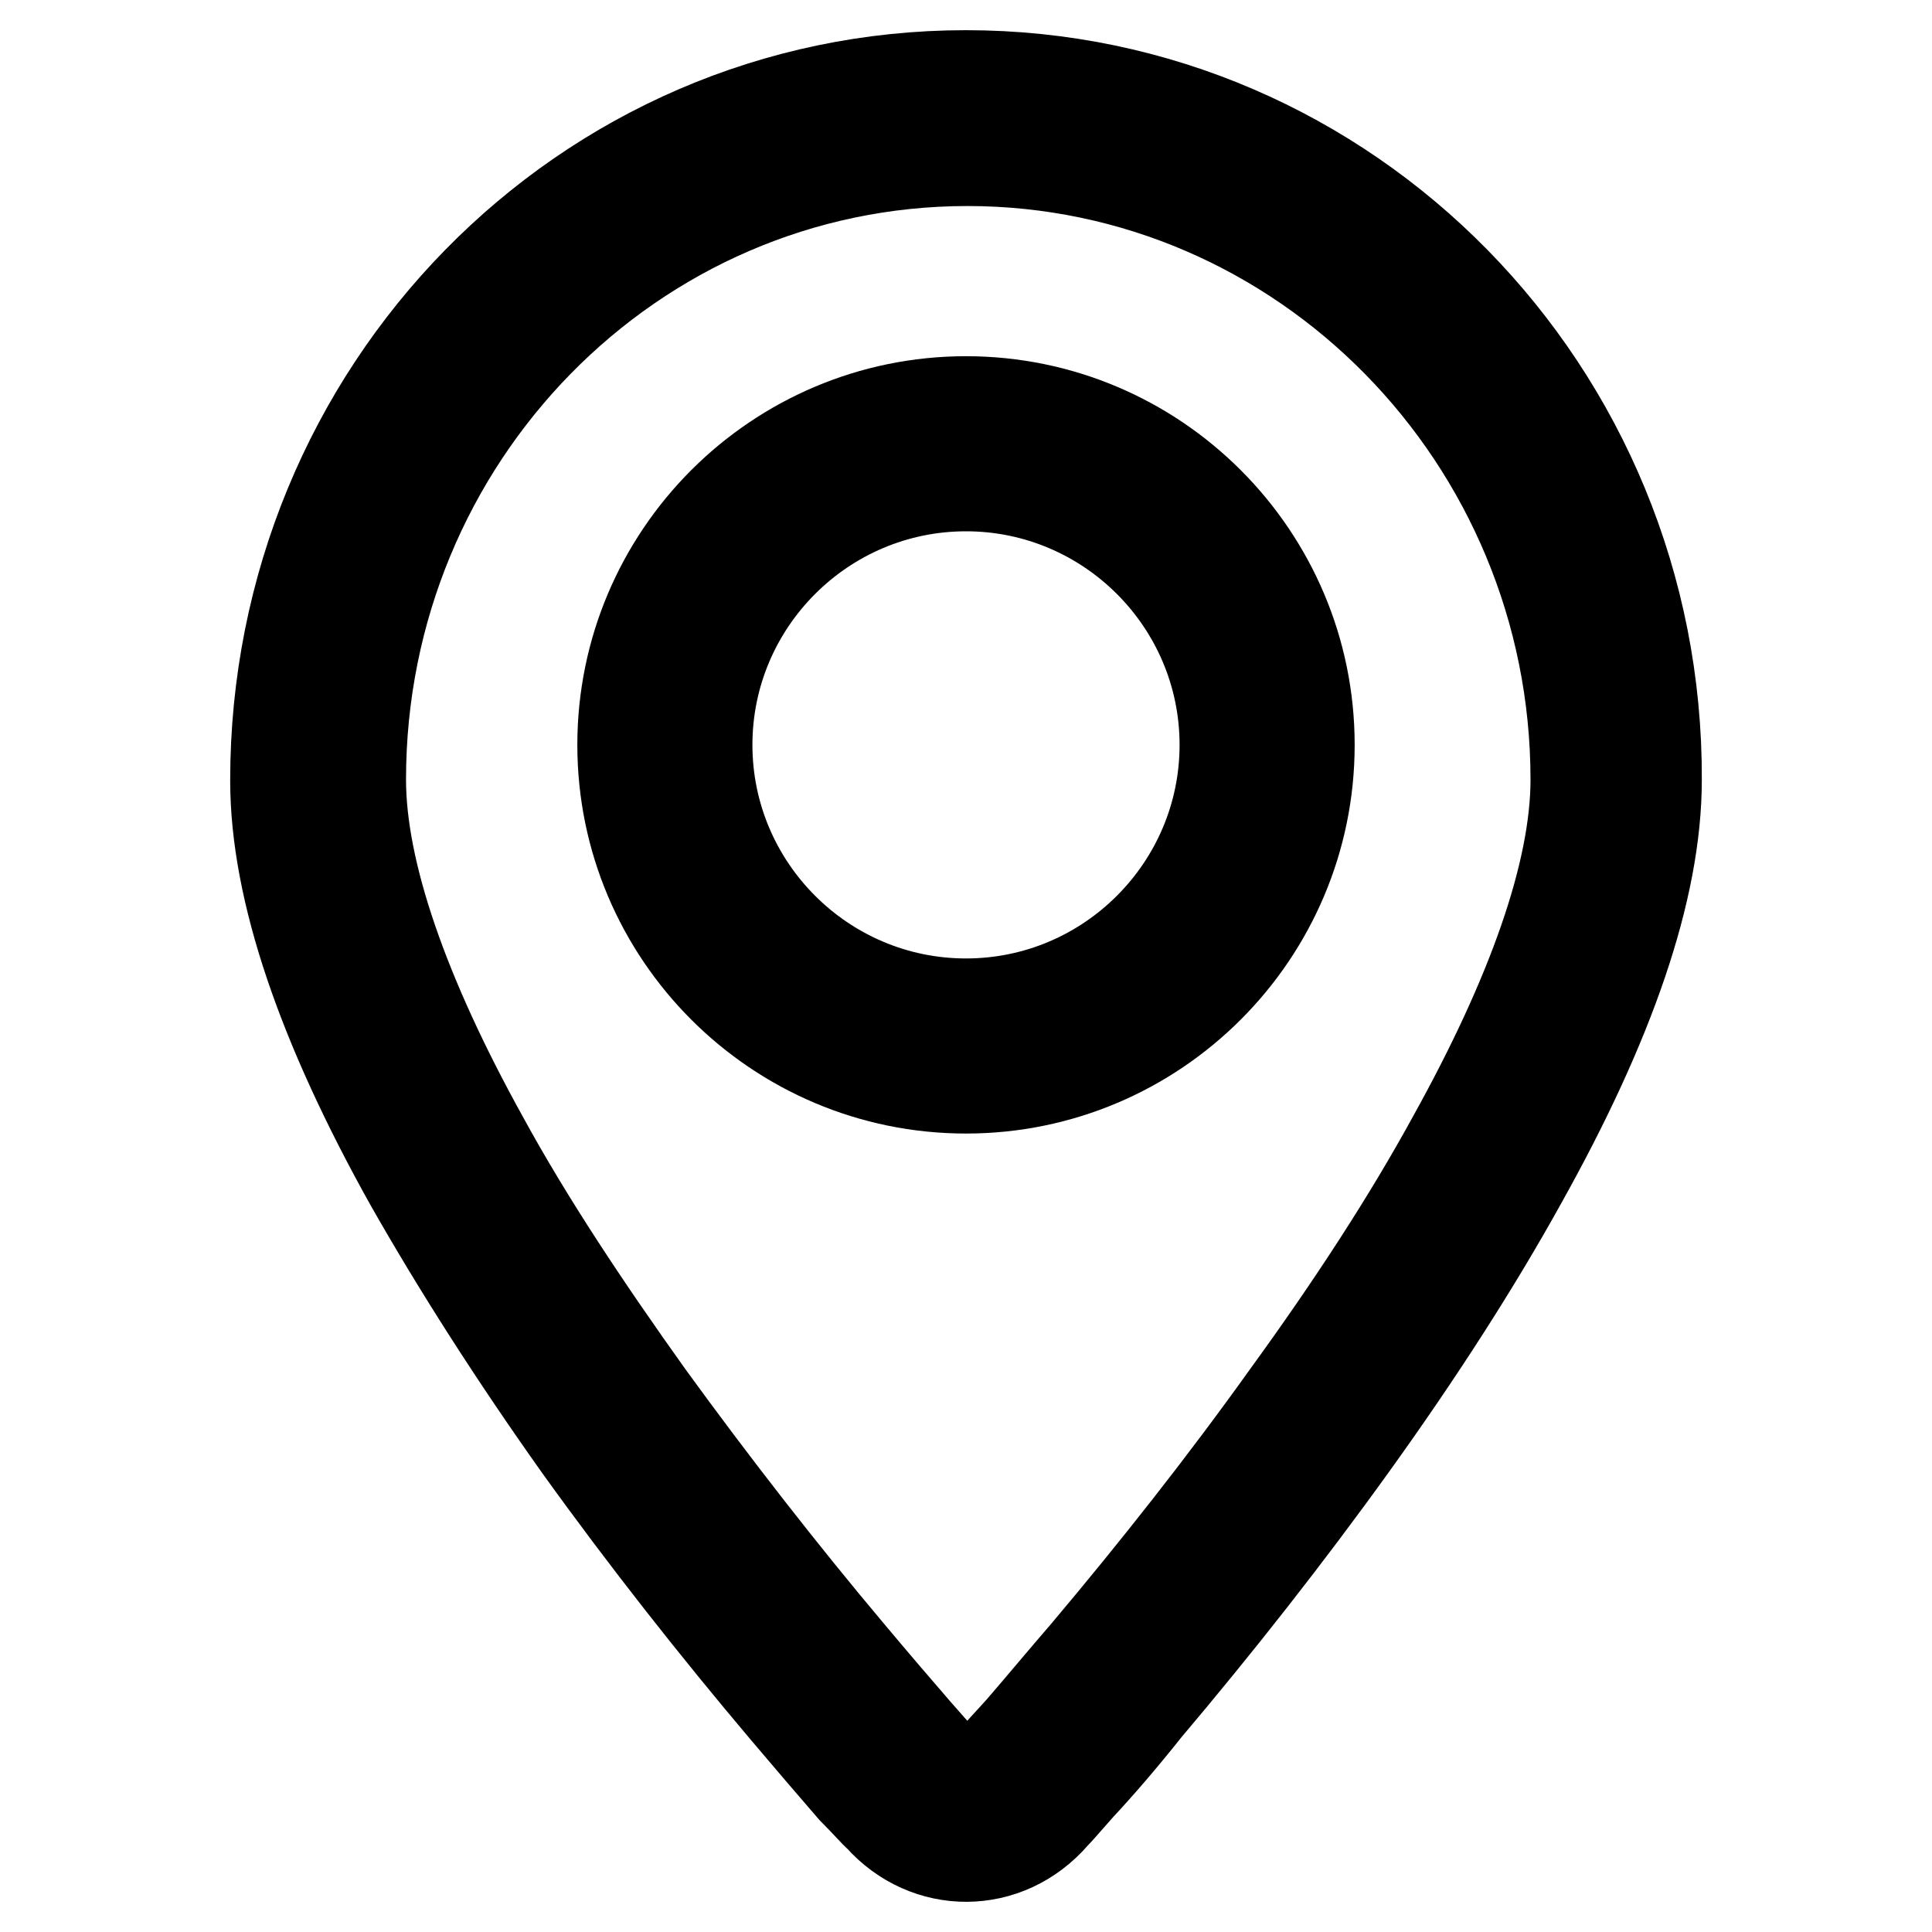
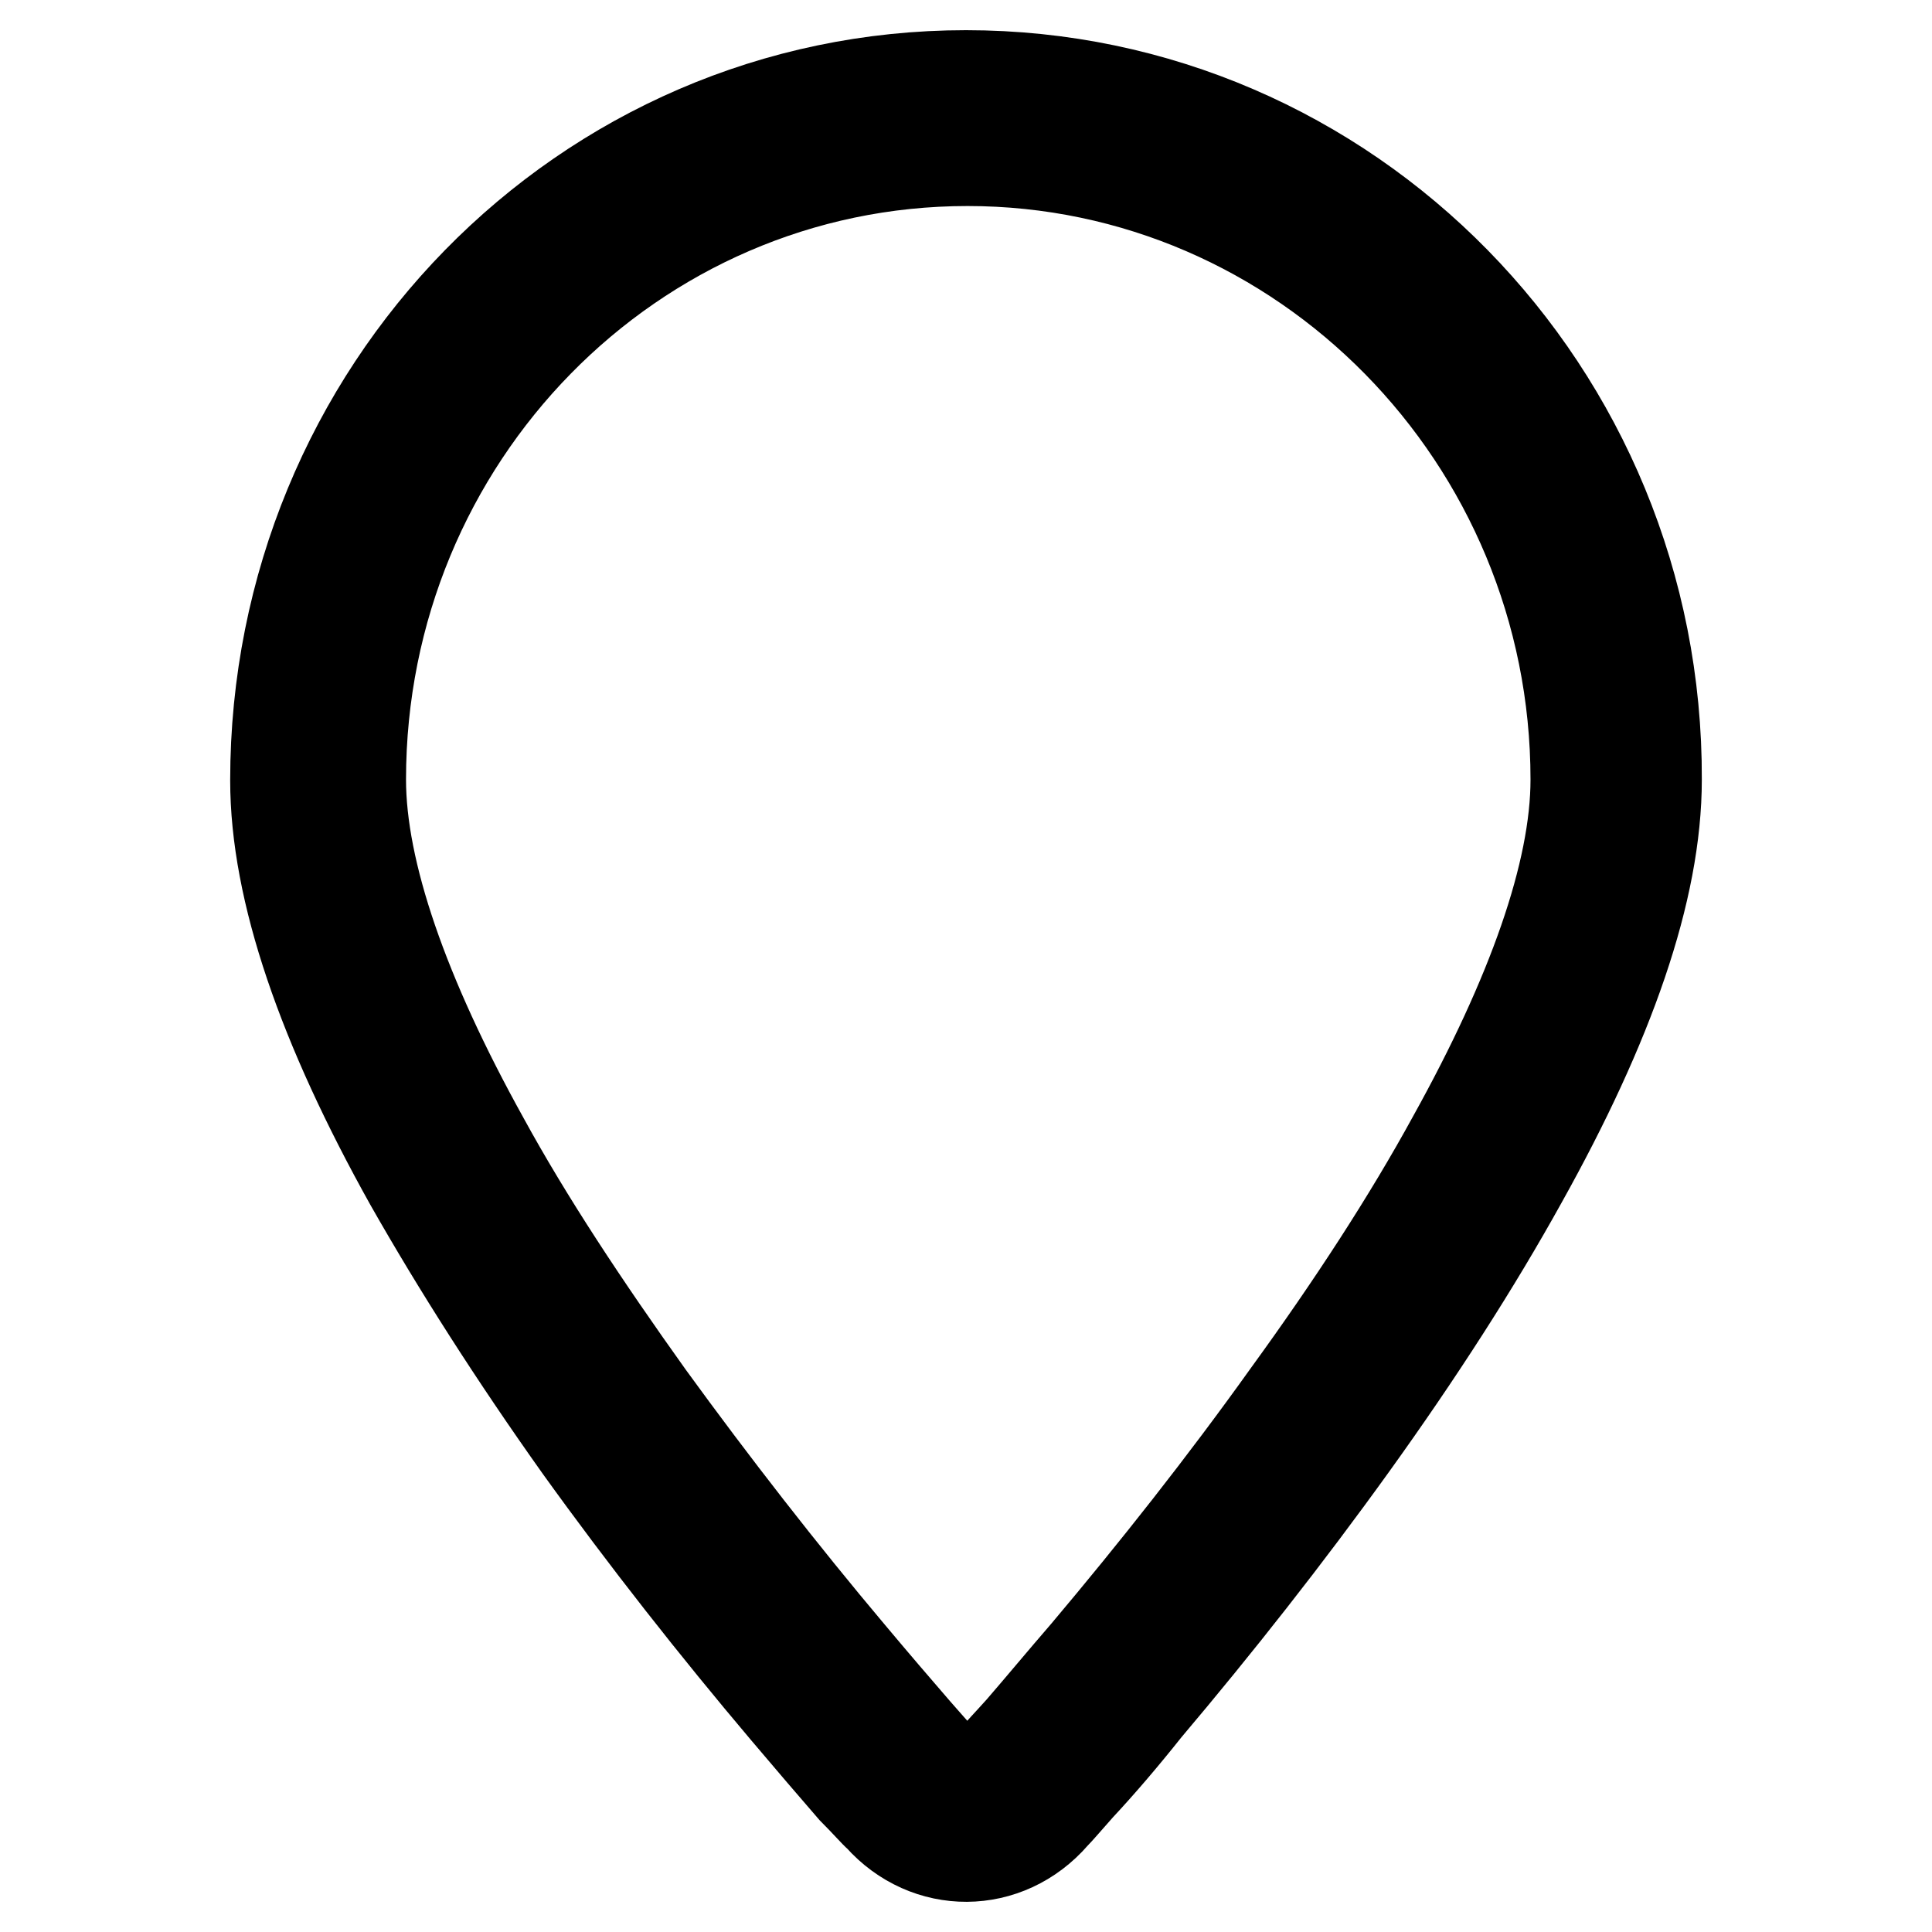
<svg xmlns="http://www.w3.org/2000/svg" version="1.1" x="0px" y="0px" viewBox="0 0 256 256" enable-background="new 0 0 256 256" xml:space="preserve">
  <g>
    <path stroke-width="12" fill-opacity="0" stroke="#000000" d="M116.5,240.7c6.3,7.1,16.9,7.1,23.2-0.2c0.6-0.6,1.7-1.9,3.3-3.7c2.8-3,5.8-6.5,8.9-10.4 c9.3-11,18.6-22.8,27.3-34.9c8.7-12.1,16.3-23.9,22.5-35.1c11.5-20.6,17.8-38.4,17.8-53.1C219.7,51.8,178.7,10,128,10 c-50.7,0-91.5,41.8-91.5,93.4c0,14.7,6.3,32.7,17.8,53.3c6.3,11.1,13.9,23,22.5,35.1c8.7,12.1,18,23.9,27.3,34.9 c3.3,3.9,6.3,7.4,8.9,10.4C114.8,238.9,115.9,240.2,116.5,240.7L116.5,240.7z M124.7,233.1c-0.6-0.6-1.7-1.9-3.3-3.7 c-2.6-3-5.6-6.5-8.7-10.2c-9.1-10.8-18.2-22.5-26.7-34.2c-8.5-11.9-16-23.2-21.9-34c-10.6-19.1-16.3-35.5-16.3-47.7 c0-45.3,36-82,80.4-82s80.6,36.8,80.6,82c0,12.3-5.8,28.6-16.3,47.5c-5.9,10.8-13.4,22.3-21.9,34c-8.5,11.9-17.6,23.4-26.7,34.2 c-3.2,3.7-6.1,7.2-8.7,10.2c-1.7,1.9-2.8,3-3.3,3.7C129.5,235.2,126.7,235.3,124.7,233.1L124.7,233.1z" />
-     <path stroke-width="12" fill-opacity="0" stroke="#000000" d="M128,144.2c-25.1,0-45.5-20.4-45.5-45.5c0-25.1,20.4-45.5,45.5-45.5c25.1,0,45.5,20.4,45.5,45.5 C173.5,123.8,153.1,144.2,128,144.2z M128,64.4c-18.9,0-34.3,15.4-34.3,34.3s15.4,34.3,34.3,34.3c18.9,0,34.3-15.4,34.3-34.3 S146.9,64.4,128,64.4z" />
  </g>
</svg>